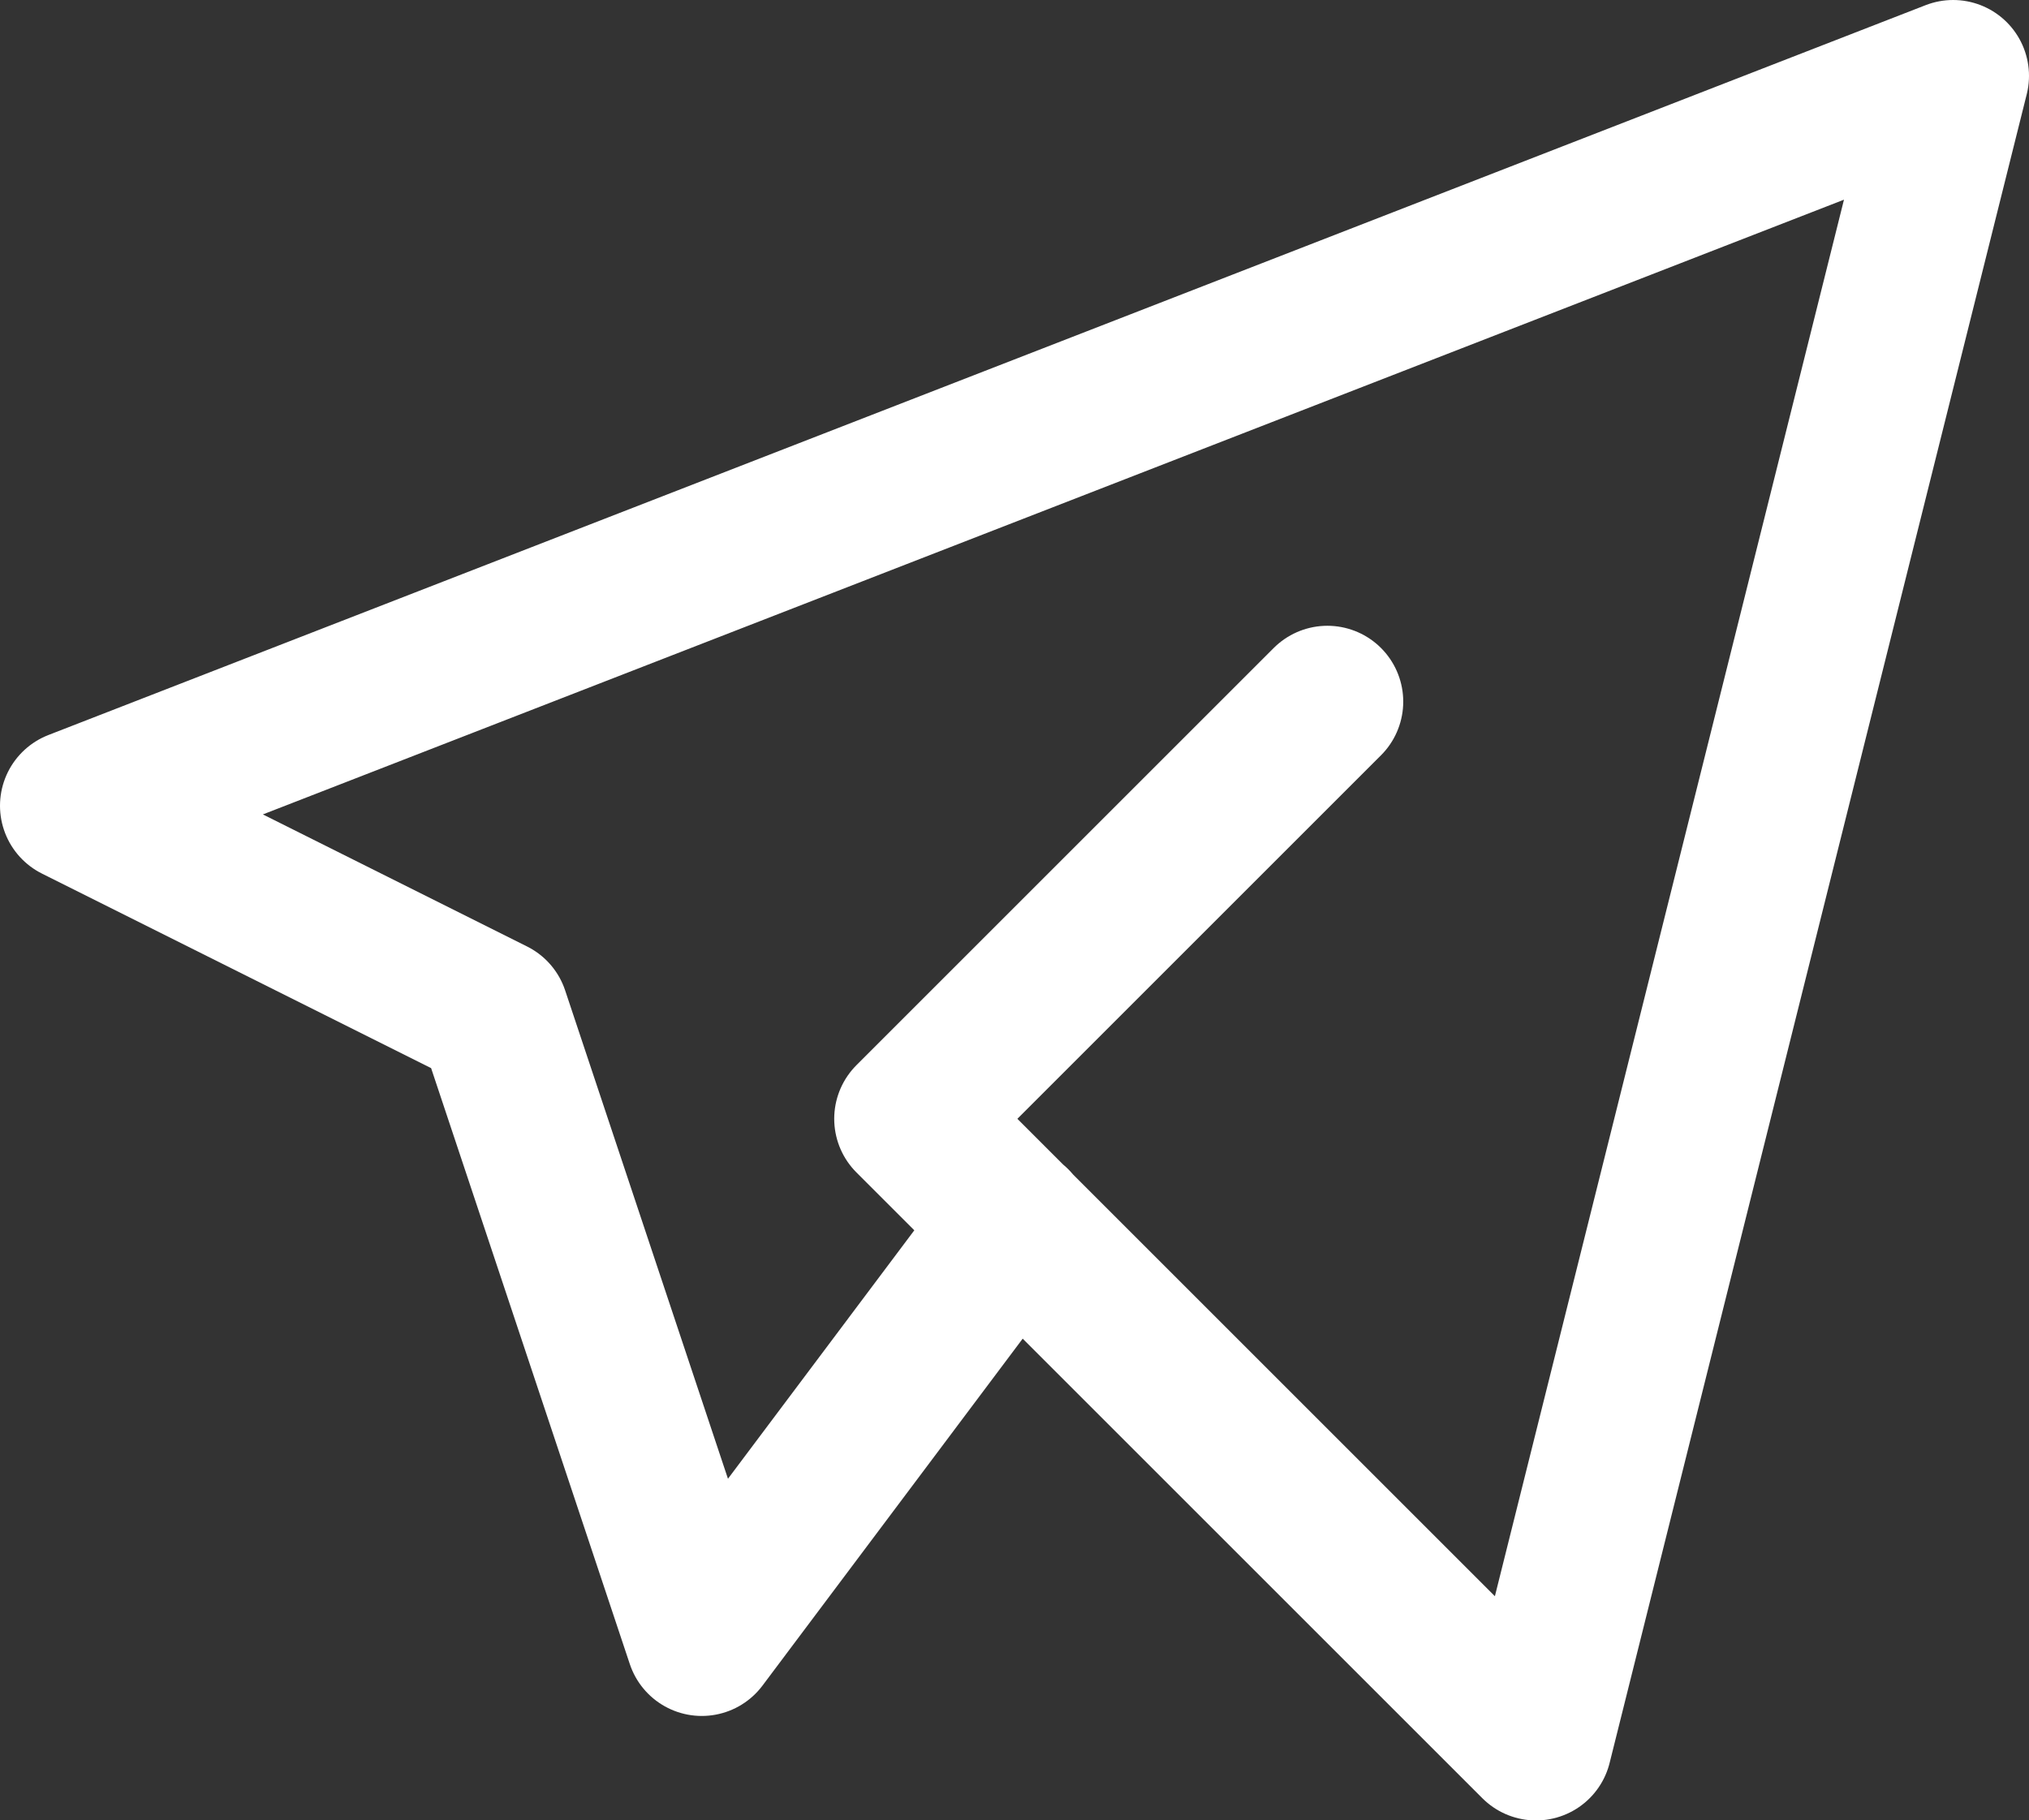
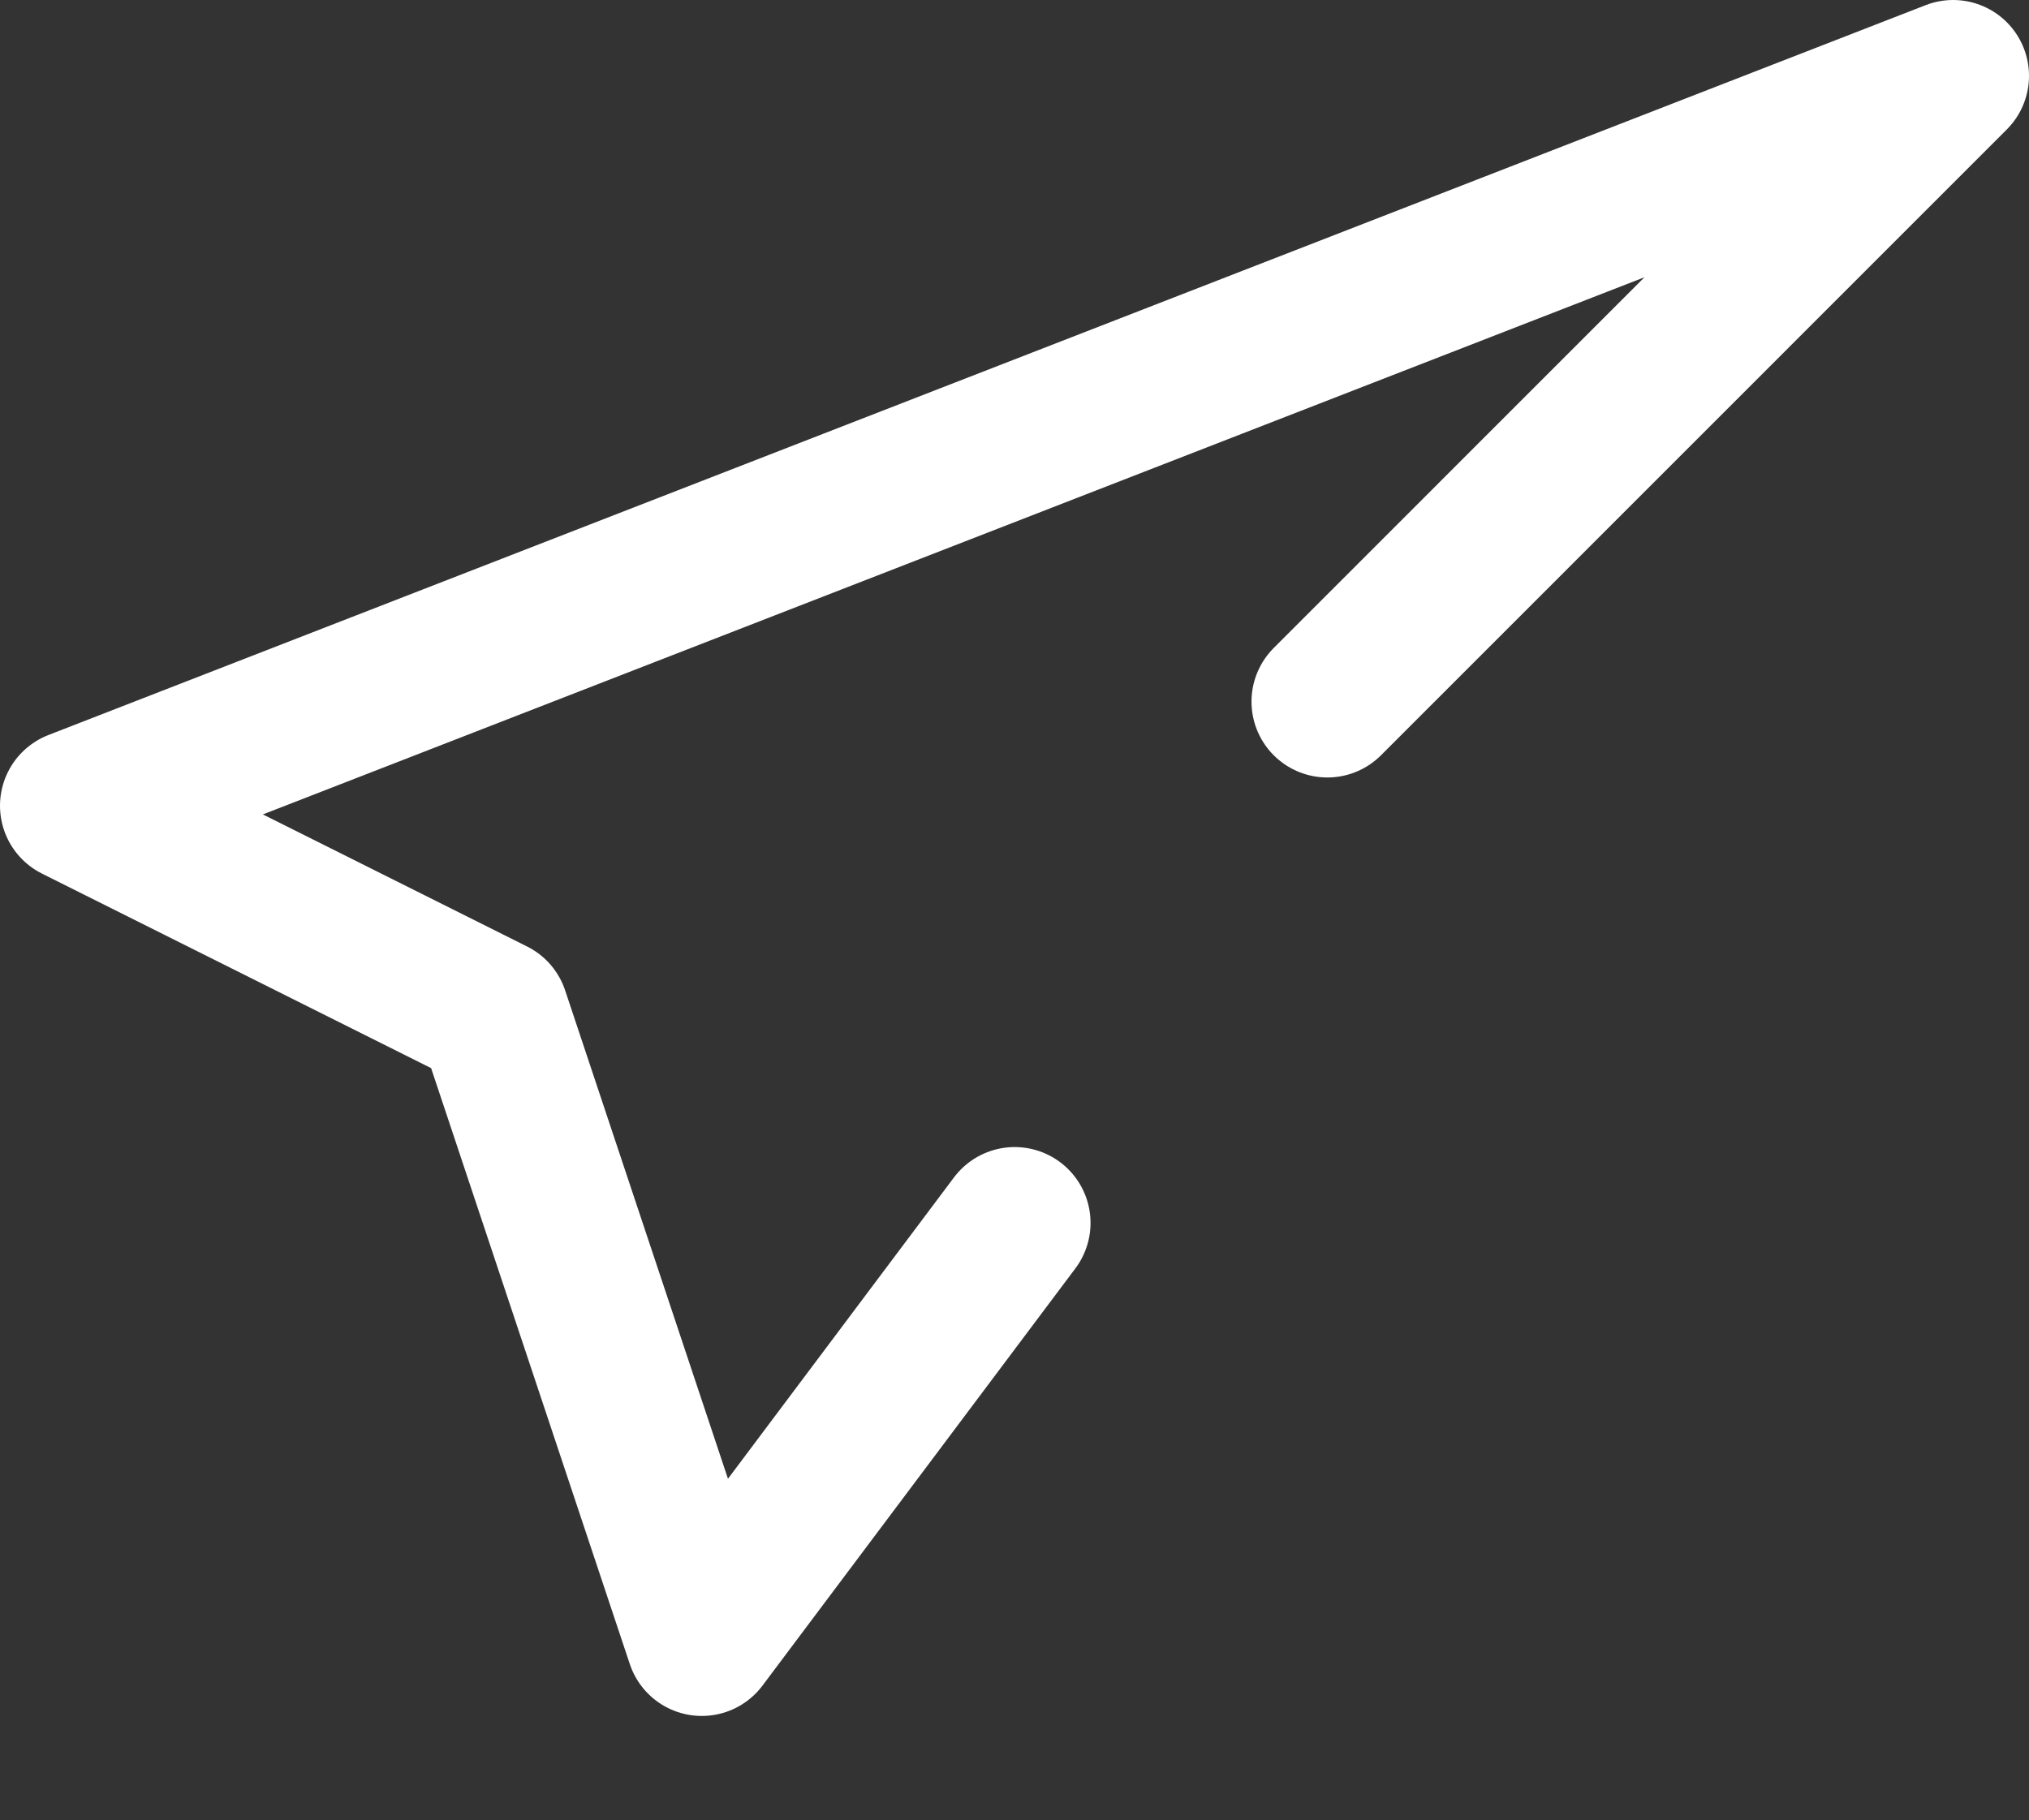
<svg xmlns="http://www.w3.org/2000/svg" width="53.487" height="47.988" viewBox="0 0 53.487 47.988">
  <rect x="0" y="0" width="53.487" height="47.988" fill="#333333" stroke="none" />
-   <path d="M38.991,24.5l-11,11,16.5,16.5L55.487,8,6,27.245l11,5.5,5.5,16.5,8.248-11" transform="translate(-4 -6)" fill="none" stroke="#fff" stroke-linecap="round" stroke-linejoin="round" stroke-width="4" />
+   <path d="M38.991,24.5L55.487,8,6,27.245l11,5.5,5.5,16.5,8.248-11" transform="translate(-4 -6)" fill="none" stroke="#fff" stroke-linecap="round" stroke-linejoin="round" stroke-width="4" />
</svg>